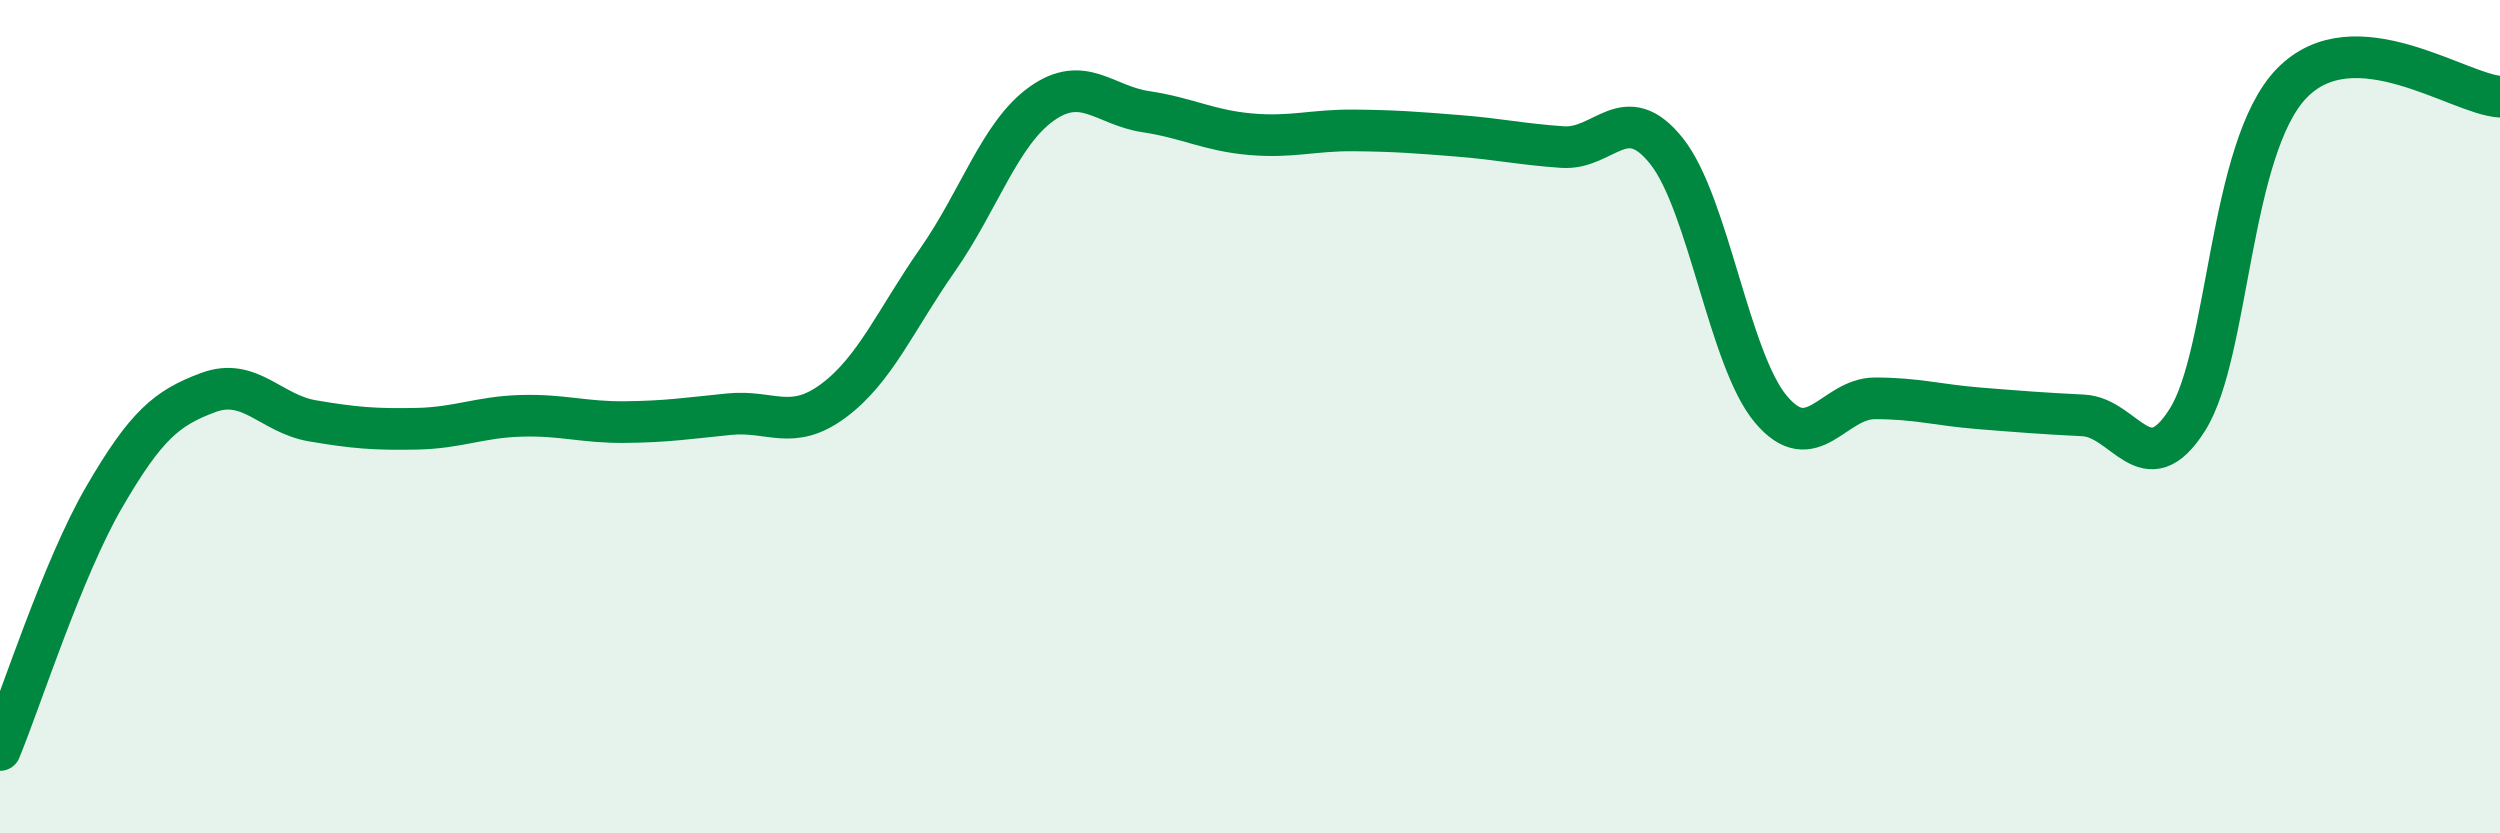
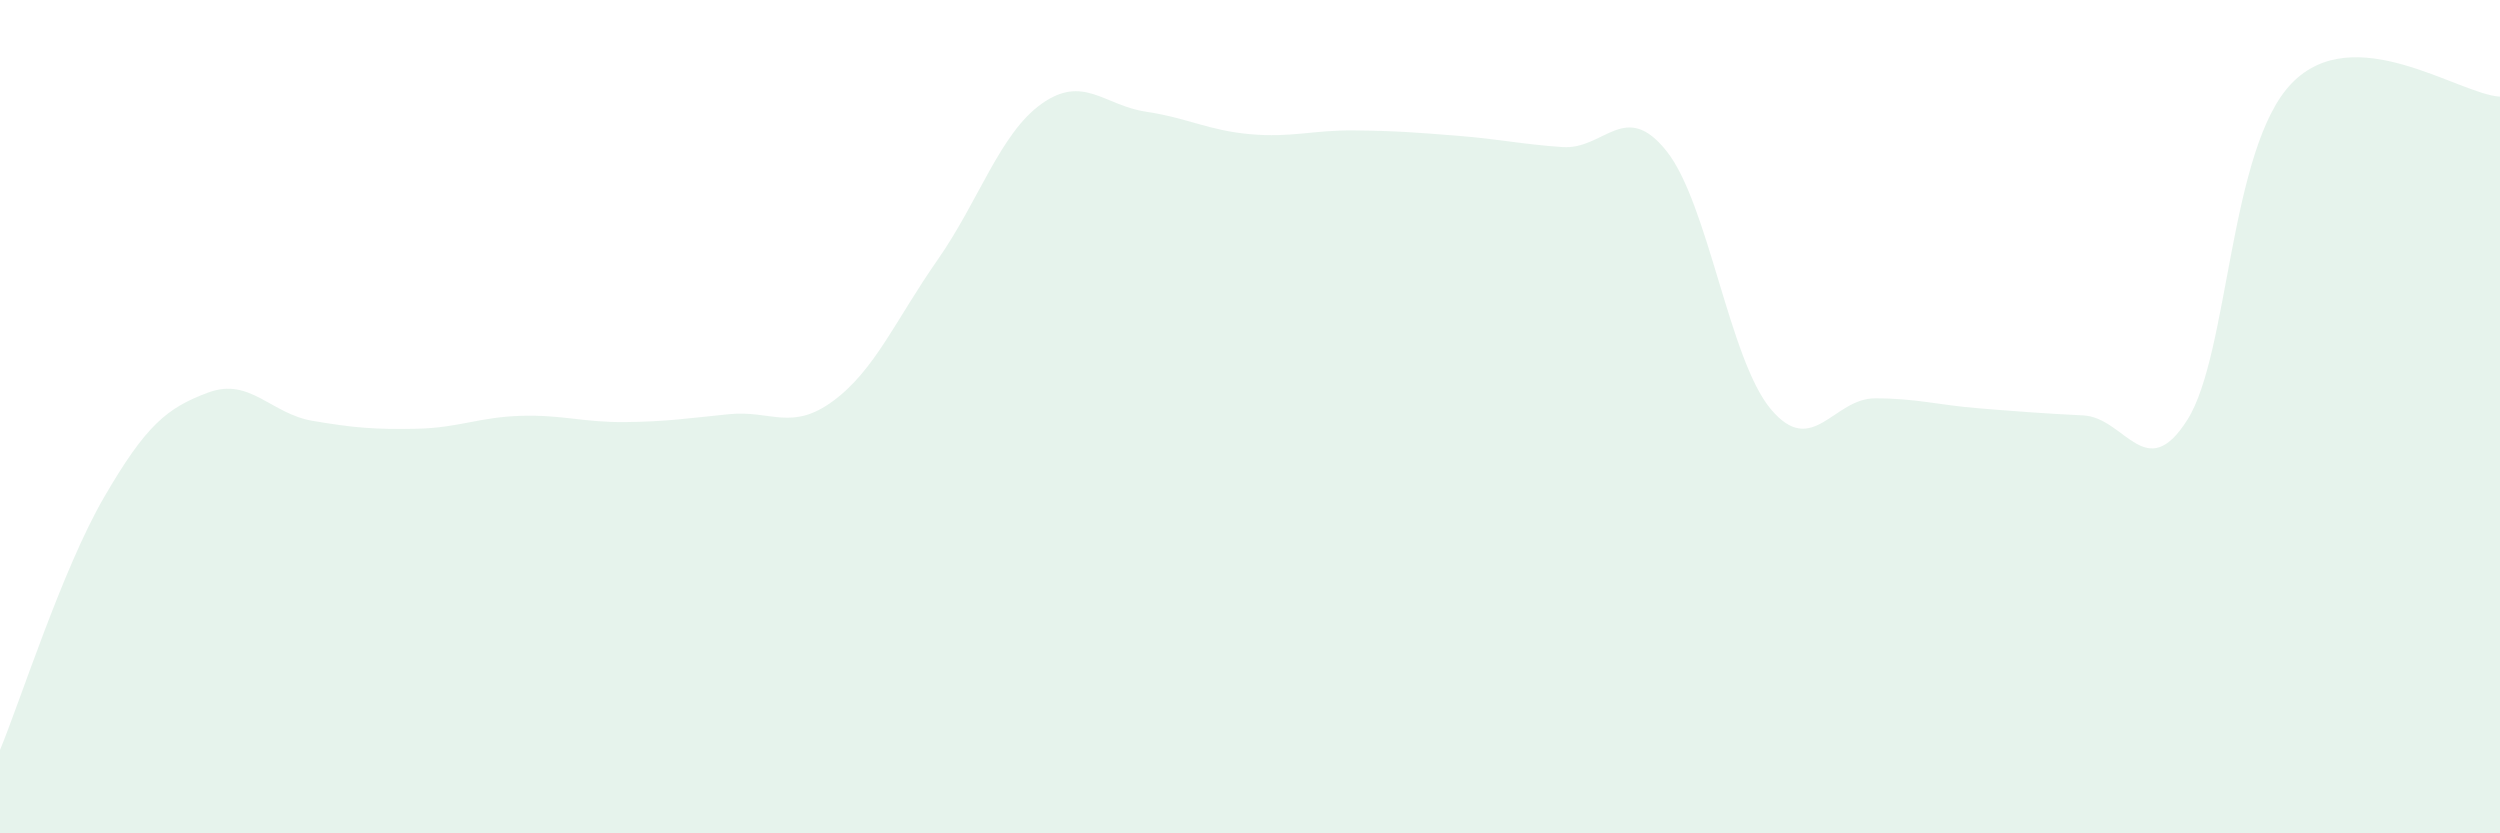
<svg xmlns="http://www.w3.org/2000/svg" width="60" height="20" viewBox="0 0 60 20">
  <path d="M 0,18 C 0.5,16.79 1.5,13.65 2.5,11.93 C 3.5,10.21 4,9.79 5,9.42 C 6,9.05 6.5,9.93 7.5,10.1 C 8.5,10.27 9,10.31 10,10.29 C 11,10.27 11.5,10.01 12.5,9.98 C 13.5,9.95 14,10.14 15,10.13 C 16,10.12 16.5,10.04 17.5,9.94 C 18.5,9.84 19,10.36 20,9.62 C 21,8.88 21.5,7.67 22.5,6.24 C 23.5,4.81 24,3.2 25,2.49 C 26,1.78 26.5,2.53 27.5,2.68 C 28.5,2.83 29,3.13 30,3.22 C 31,3.31 31.5,3.12 32.5,3.13 C 33.5,3.14 34,3.18 35,3.26 C 36,3.34 36.5,3.46 37.5,3.53 C 38.5,3.6 39,2.37 40,3.63 C 41,4.89 41.5,8.63 42.5,9.82 C 43.5,11.01 44,9.56 45,9.56 C 46,9.56 46.5,9.72 47.5,9.8 C 48.5,9.88 49,9.92 50,9.97 C 51,10.02 51.5,11.66 52.5,10.07 C 53.5,8.48 53.5,3.55 55,2 C 56.5,0.45 59,2.26 60,2.32L60 20L0 20Z" fill="#008740" opacity="0.1" stroke-linecap="round" stroke-linejoin="round" />
-   <path d="M 0,18 C 0.5,16.79 1.5,13.65 2.5,11.93 C 3.5,10.21 4,9.79 5,9.42 C 6,9.05 6.5,9.93 7.5,10.1 C 8.5,10.27 9,10.31 10,10.29 C 11,10.27 11.5,10.01 12.5,9.98 C 13.5,9.95 14,10.14 15,10.13 C 16,10.12 16.5,10.04 17.5,9.94 C 18.5,9.84 19,10.36 20,9.62 C 21,8.88 21.5,7.67 22.5,6.24 C 23.5,4.81 24,3.2 25,2.49 C 26,1.78 26.5,2.53 27.5,2.68 C 28.5,2.83 29,3.13 30,3.22 C 31,3.31 31.5,3.12 32.5,3.13 C 33.5,3.14 34,3.18 35,3.26 C 36,3.34 36.5,3.46 37.5,3.53 C 38.5,3.6 39,2.37 40,3.63 C 41,4.89 41.5,8.63 42.5,9.82 C 43.5,11.01 44,9.56 45,9.56 C 46,9.56 46.5,9.72 47.5,9.8 C 48.5,9.88 49,9.92 50,9.97 C 51,10.02 51.5,11.66 52.5,10.07 C 53.5,8.48 53.5,3.55 55,2 C 56.5,0.45 59,2.26 60,2.32" stroke="#008740" stroke-width="1" fill="none" stroke-linecap="round" stroke-linejoin="round" />
</svg>